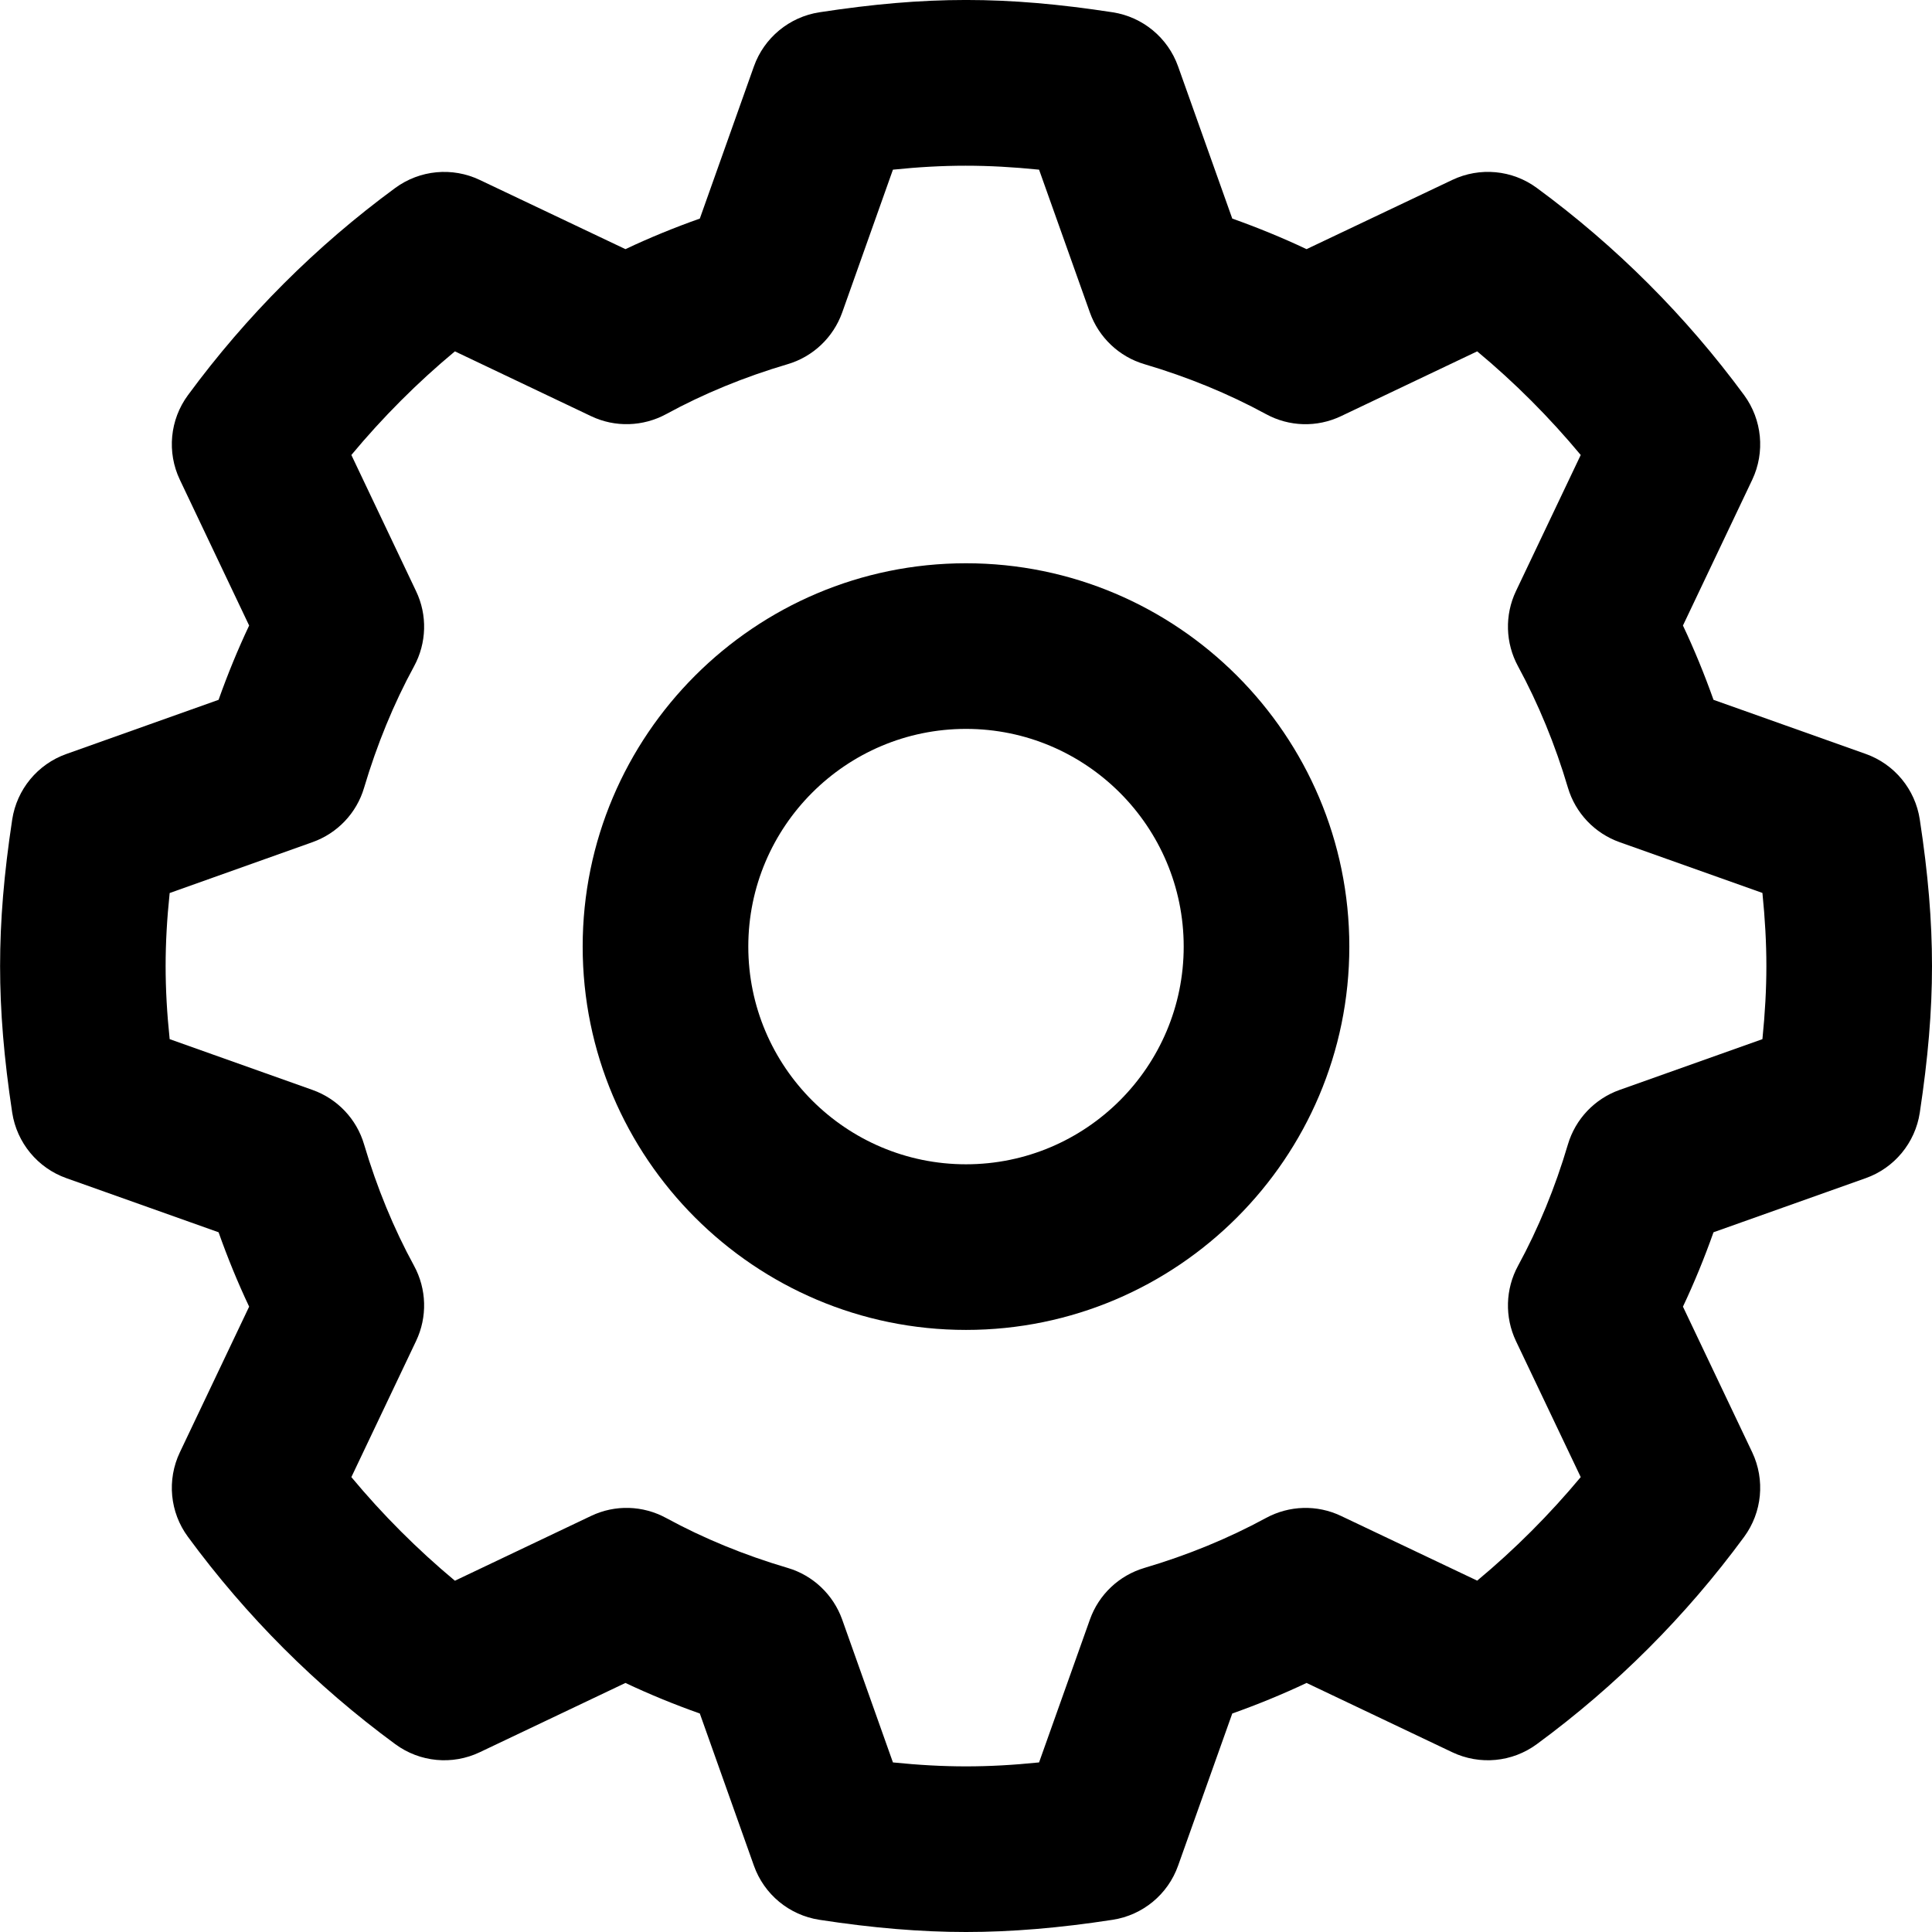
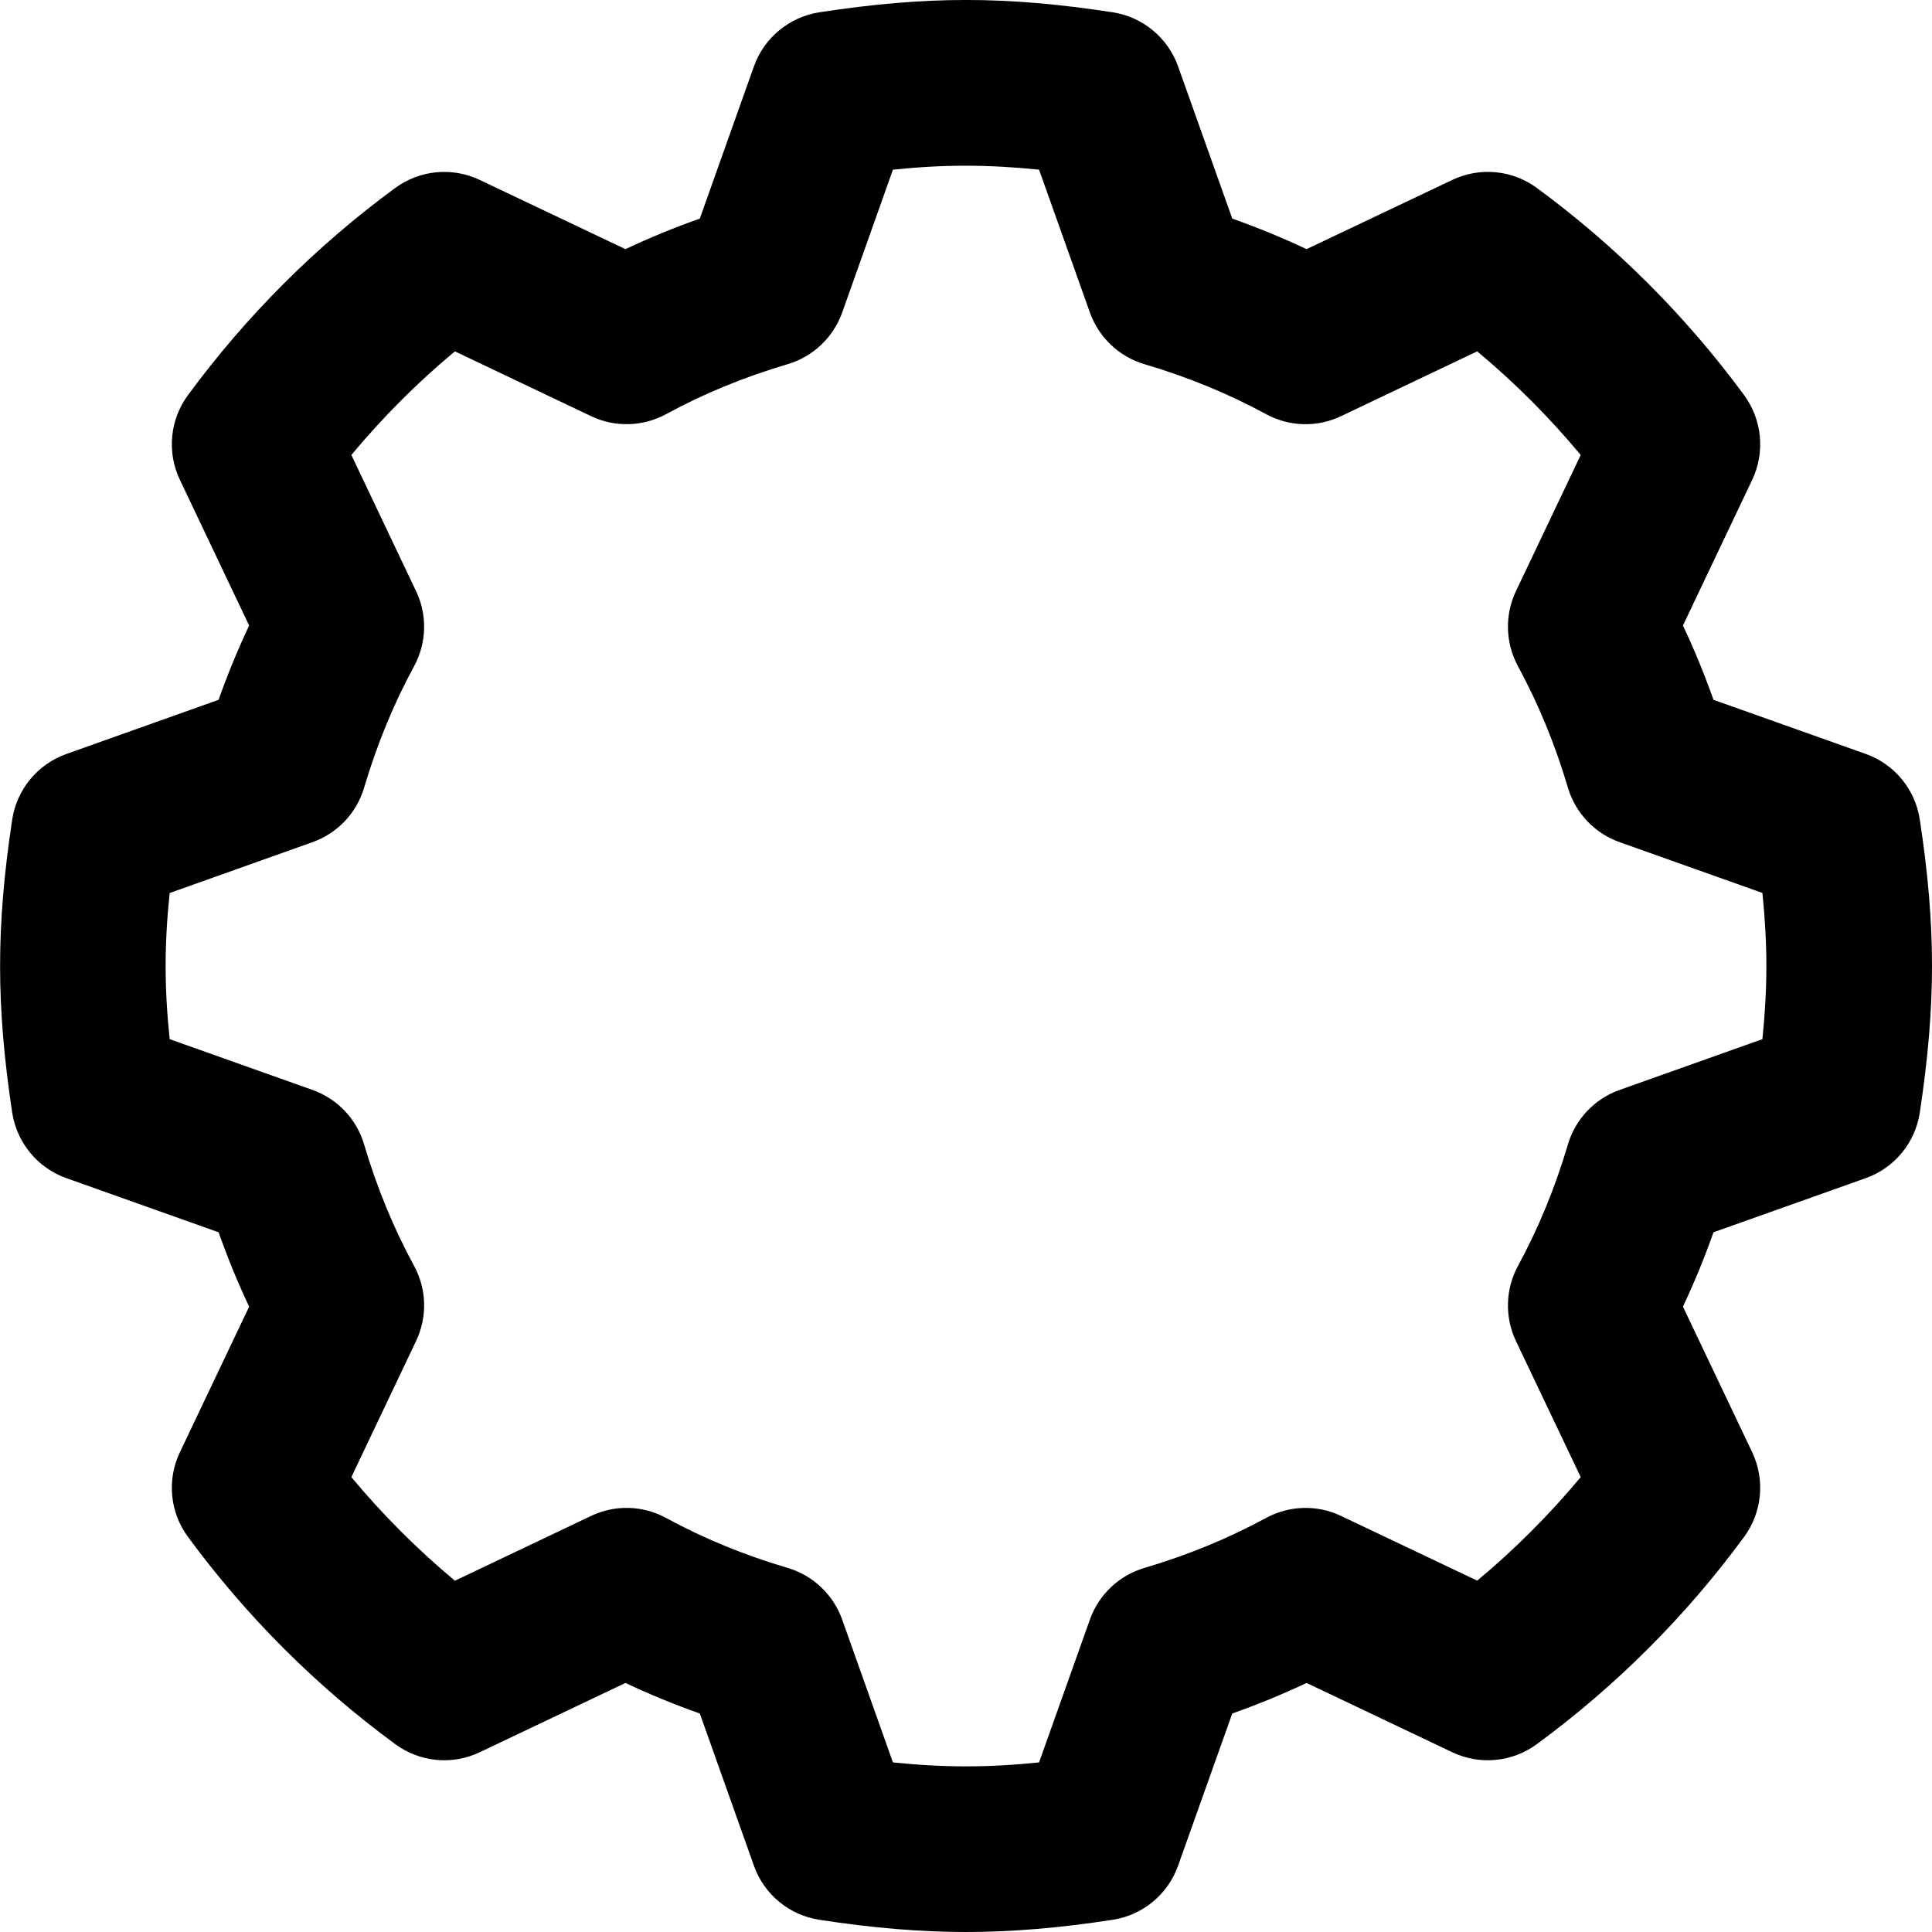
<svg xmlns="http://www.w3.org/2000/svg" width="22" height="22" viewBox="0 0 22 22" fill="none">
  <path d="M21.861 9.332C21.809 8.988 21.572 8.701 21.245 8.585L19.512 7.969C19.409 7.679 19.293 7.396 19.164 7.123L19.953 5.463C20.101 5.15 20.066 4.78 19.861 4.5C19.196 3.596 18.401 2.802 17.5 2.14C17.22 1.934 16.851 1.9 16.537 2.049L14.878 2.837C14.605 2.708 14.322 2.592 14.032 2.489L13.415 0.756C13.299 0.43 13.013 0.193 12.671 0.14C11.452 -0.047 10.55 -0.047 9.33 0.14C8.988 0.193 8.701 0.43 8.585 0.756L7.969 2.489C7.678 2.592 7.395 2.708 7.122 2.837L5.463 2.049C5.15 1.9 4.781 1.935 4.501 2.14C3.599 2.802 2.805 3.596 2.14 4.5C1.934 4.78 1.899 5.15 2.048 5.463L2.837 7.123C2.708 7.396 2.592 7.679 2.489 7.969L0.755 8.586C0.429 8.702 0.192 8.988 0.139 9.332C0.045 9.953 0.001 10.482 0.001 11.001C0.001 11.518 0.045 12.048 0.139 12.67C0.192 13.013 0.429 13.3 0.756 13.416L2.489 14.032C2.592 14.323 2.708 14.606 2.837 14.879L2.048 16.538C1.899 16.851 1.934 17.221 2.14 17.5C2.804 18.404 3.598 19.198 4.501 19.861C4.781 20.067 5.15 20.102 5.463 19.953L7.122 19.164C7.395 19.293 7.678 19.409 7.969 19.512L8.585 21.245C8.701 21.572 8.987 21.808 9.33 21.861C9.94 21.955 10.486 22 11 22C11.514 22 12.061 21.955 12.67 21.861C13.013 21.808 13.299 21.572 13.415 21.245L14.032 19.512C14.322 19.409 14.605 19.293 14.878 19.164L16.537 19.953C16.851 20.102 17.22 20.067 17.5 19.861C18.404 19.197 19.198 18.403 19.861 17.5C20.066 17.221 20.101 16.851 19.953 16.538L19.164 14.879C19.293 14.606 19.409 14.323 19.512 14.032L21.245 13.416C21.572 13.3 21.809 13.013 21.861 12.67C21.955 12.048 22 11.518 22 11.001C22 10.483 21.956 9.953 21.861 9.332ZM20.069 11.833L18.443 12.411C18.159 12.512 17.94 12.742 17.854 13.032C17.709 13.523 17.518 13.988 17.286 14.414C17.142 14.679 17.133 14.997 17.262 15.27L18 16.82C17.643 17.248 17.249 17.643 16.821 17.999L15.27 17.262C14.997 17.132 14.68 17.142 14.415 17.286C13.988 17.518 13.523 17.709 13.032 17.854C12.742 17.94 12.512 18.158 12.411 18.442L11.832 20.069C11.242 20.129 10.759 20.129 10.168 20.069L9.59 18.442C9.489 18.159 9.258 17.939 8.969 17.854C8.477 17.709 8.012 17.518 7.586 17.286C7.32 17.141 7.003 17.132 6.731 17.262L5.18 18C4.752 17.643 4.358 17.249 4.001 16.82L4.738 15.27C4.868 14.997 4.859 14.679 4.715 14.414C4.483 13.989 4.292 13.524 4.146 13.032C4.061 12.742 3.842 12.512 3.558 12.411L1.932 11.833C1.901 11.537 1.886 11.264 1.886 11.001C1.886 10.737 1.901 10.465 1.932 10.169L3.558 9.59C3.842 9.489 4.061 9.259 4.146 8.97C4.292 8.479 4.483 8.013 4.715 7.587C4.859 7.322 4.868 7.003 4.738 6.732L4.001 5.181C4.358 4.752 4.752 4.357 5.18 4.001L6.731 4.739C7.003 4.869 7.322 4.859 7.587 4.715C8.012 4.483 8.477 4.292 8.969 4.147C9.258 4.062 9.489 3.842 9.59 3.559L10.168 1.932C10.753 1.872 11.237 1.872 11.832 1.932L12.411 3.559C12.512 3.842 12.743 4.062 13.032 4.147C13.523 4.292 13.989 4.483 14.415 4.715C14.68 4.86 14.997 4.869 15.27 4.739L16.821 4.001C17.249 4.357 17.643 4.752 18 5.181L17.262 6.732C17.133 7.004 17.142 7.322 17.286 7.587C17.518 8.015 17.709 8.479 17.854 8.969C17.94 9.259 18.159 9.489 18.443 9.59L20.069 10.168C20.099 10.464 20.114 10.737 20.114 11.001C20.114 11.264 20.099 11.537 20.069 11.833Z" fill="black" />
-   <path d="M11 6.414C8.593 6.414 6.635 8.372 6.635 10.779C6.635 13.186 8.593 15.144 11 15.144C13.407 15.144 15.365 13.186 15.365 10.779C15.365 8.372 13.407 6.414 11 6.414ZM11 13.258C9.633 13.258 8.521 12.146 8.521 10.779C8.521 9.412 9.633 8.3 11 8.3C12.367 8.3 13.479 9.412 13.479 10.779C13.479 12.146 12.367 13.258 11 13.258Z" fill="black" />
</svg>